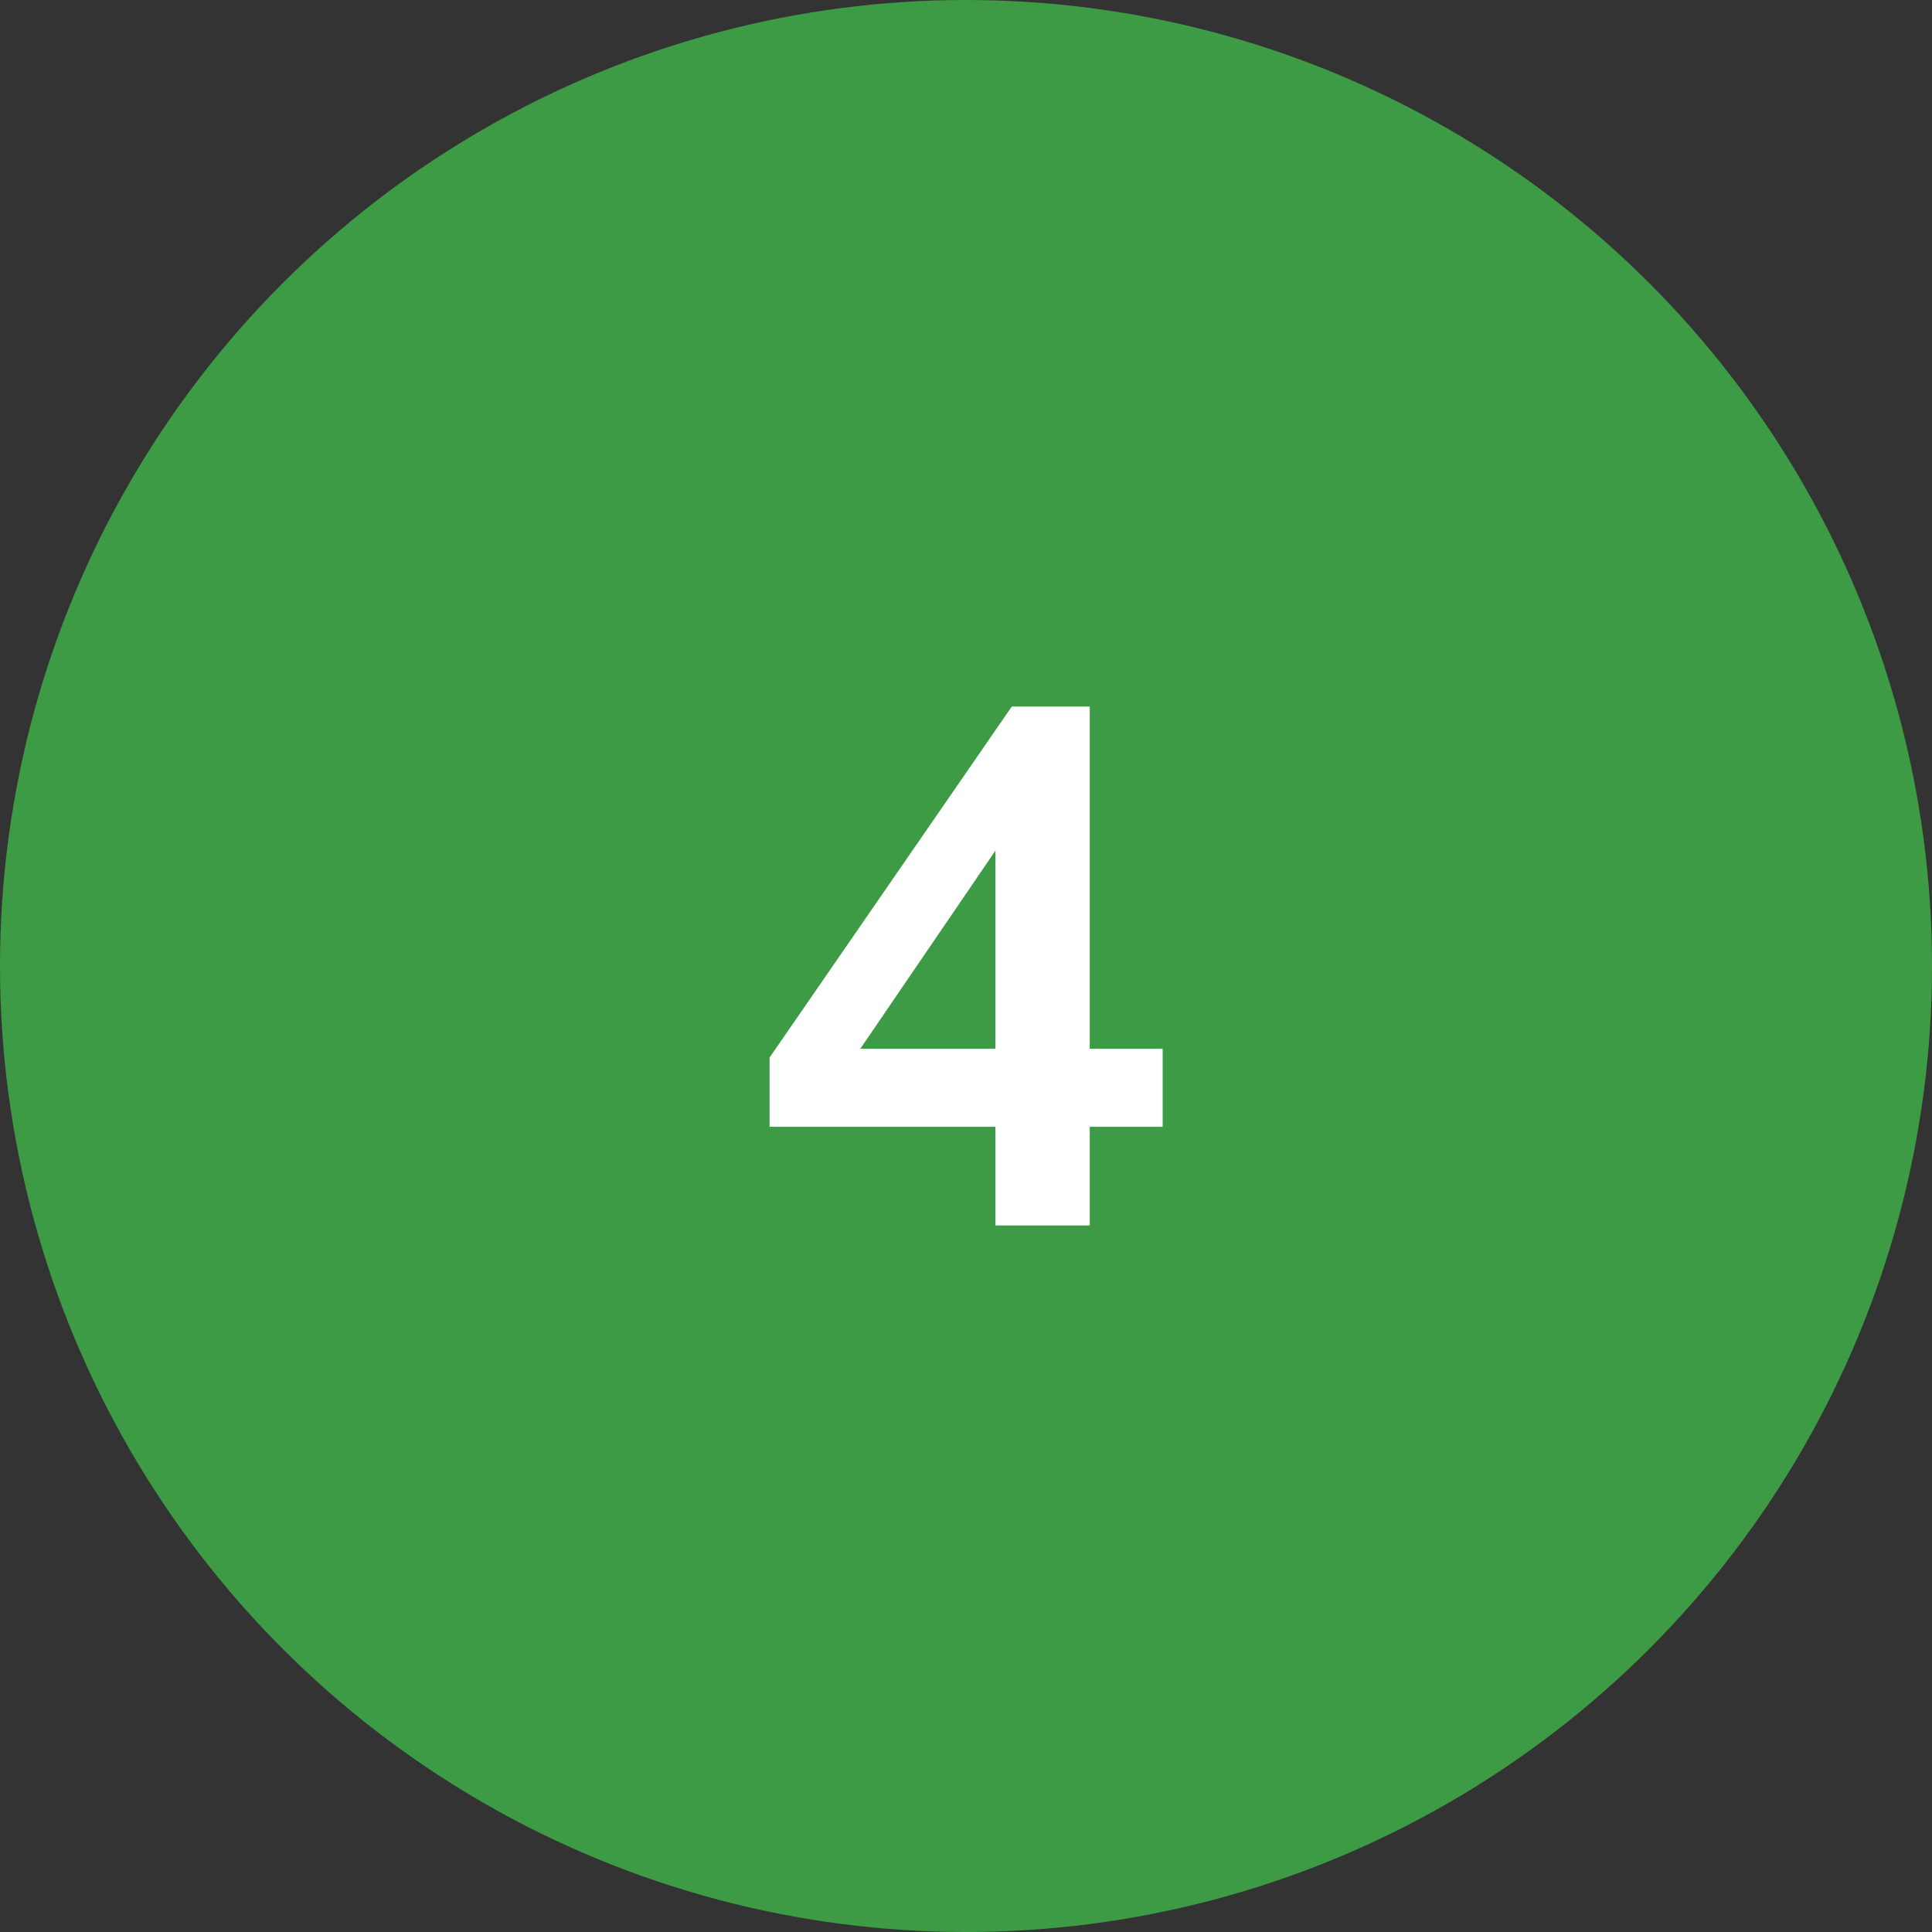
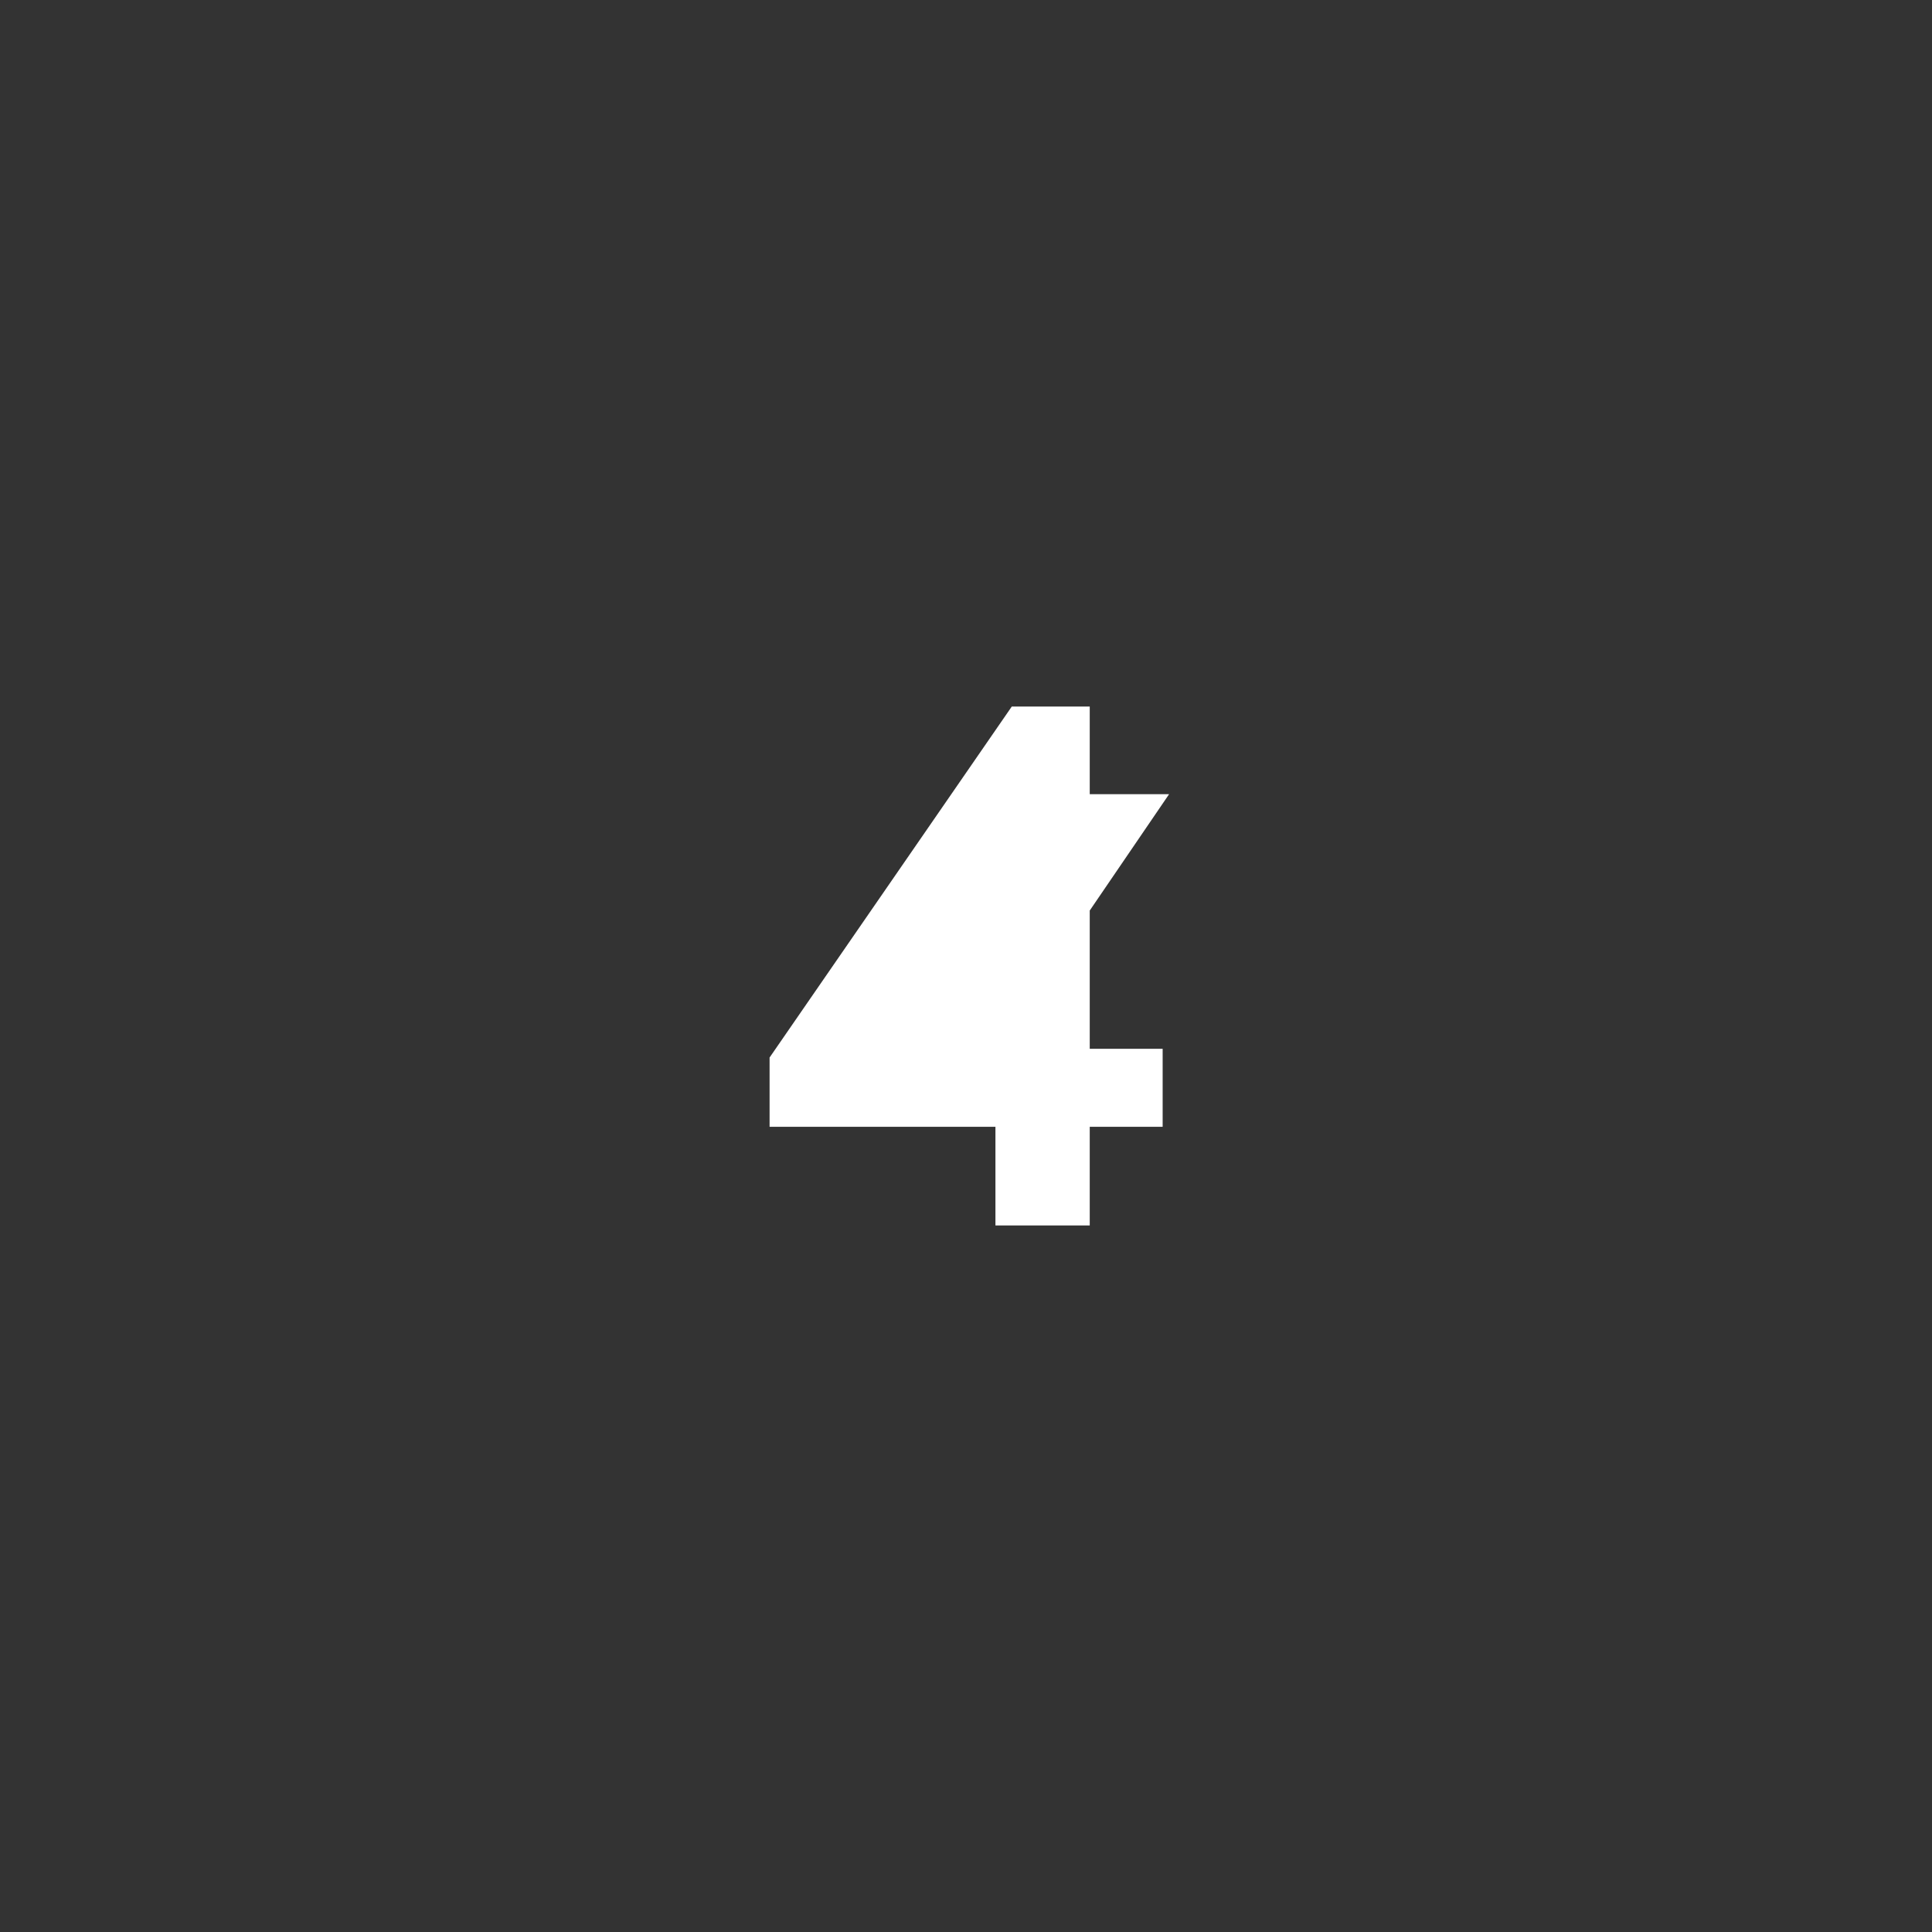
<svg xmlns="http://www.w3.org/2000/svg" id="Layer_1" data-name="Layer 1" viewBox="0 0 84 84">
  <rect x="0" y="0" width="84" height="84" fill="#333333" stroke="none" />
  <defs>
    <style> .cls-1 { fill: #fff; } .cls-2 { fill: #3d9b45; } </style>
  </defs>
-   <circle class="cls-2" cx="42" cy="42" r="42" />
-   <path class="cls-1" d="M43.28,53.28v-4.29h-9.82v-3.01l10.53-15.26h3.39v14.88h3.17v3.39h-3.17v4.29h-4.1ZM43.28,45.6v-9.98h.93l-7.55,11.07v-1.09h6.62Z" />
+   <path class="cls-1" d="M43.28,53.28v-4.29h-9.82v-3.01l10.53-15.26h3.39v14.88h3.17v3.39h-3.17v4.29h-4.1ZM43.28,45.6v-9.98h.93v-1.09h6.62Z" />
</svg>